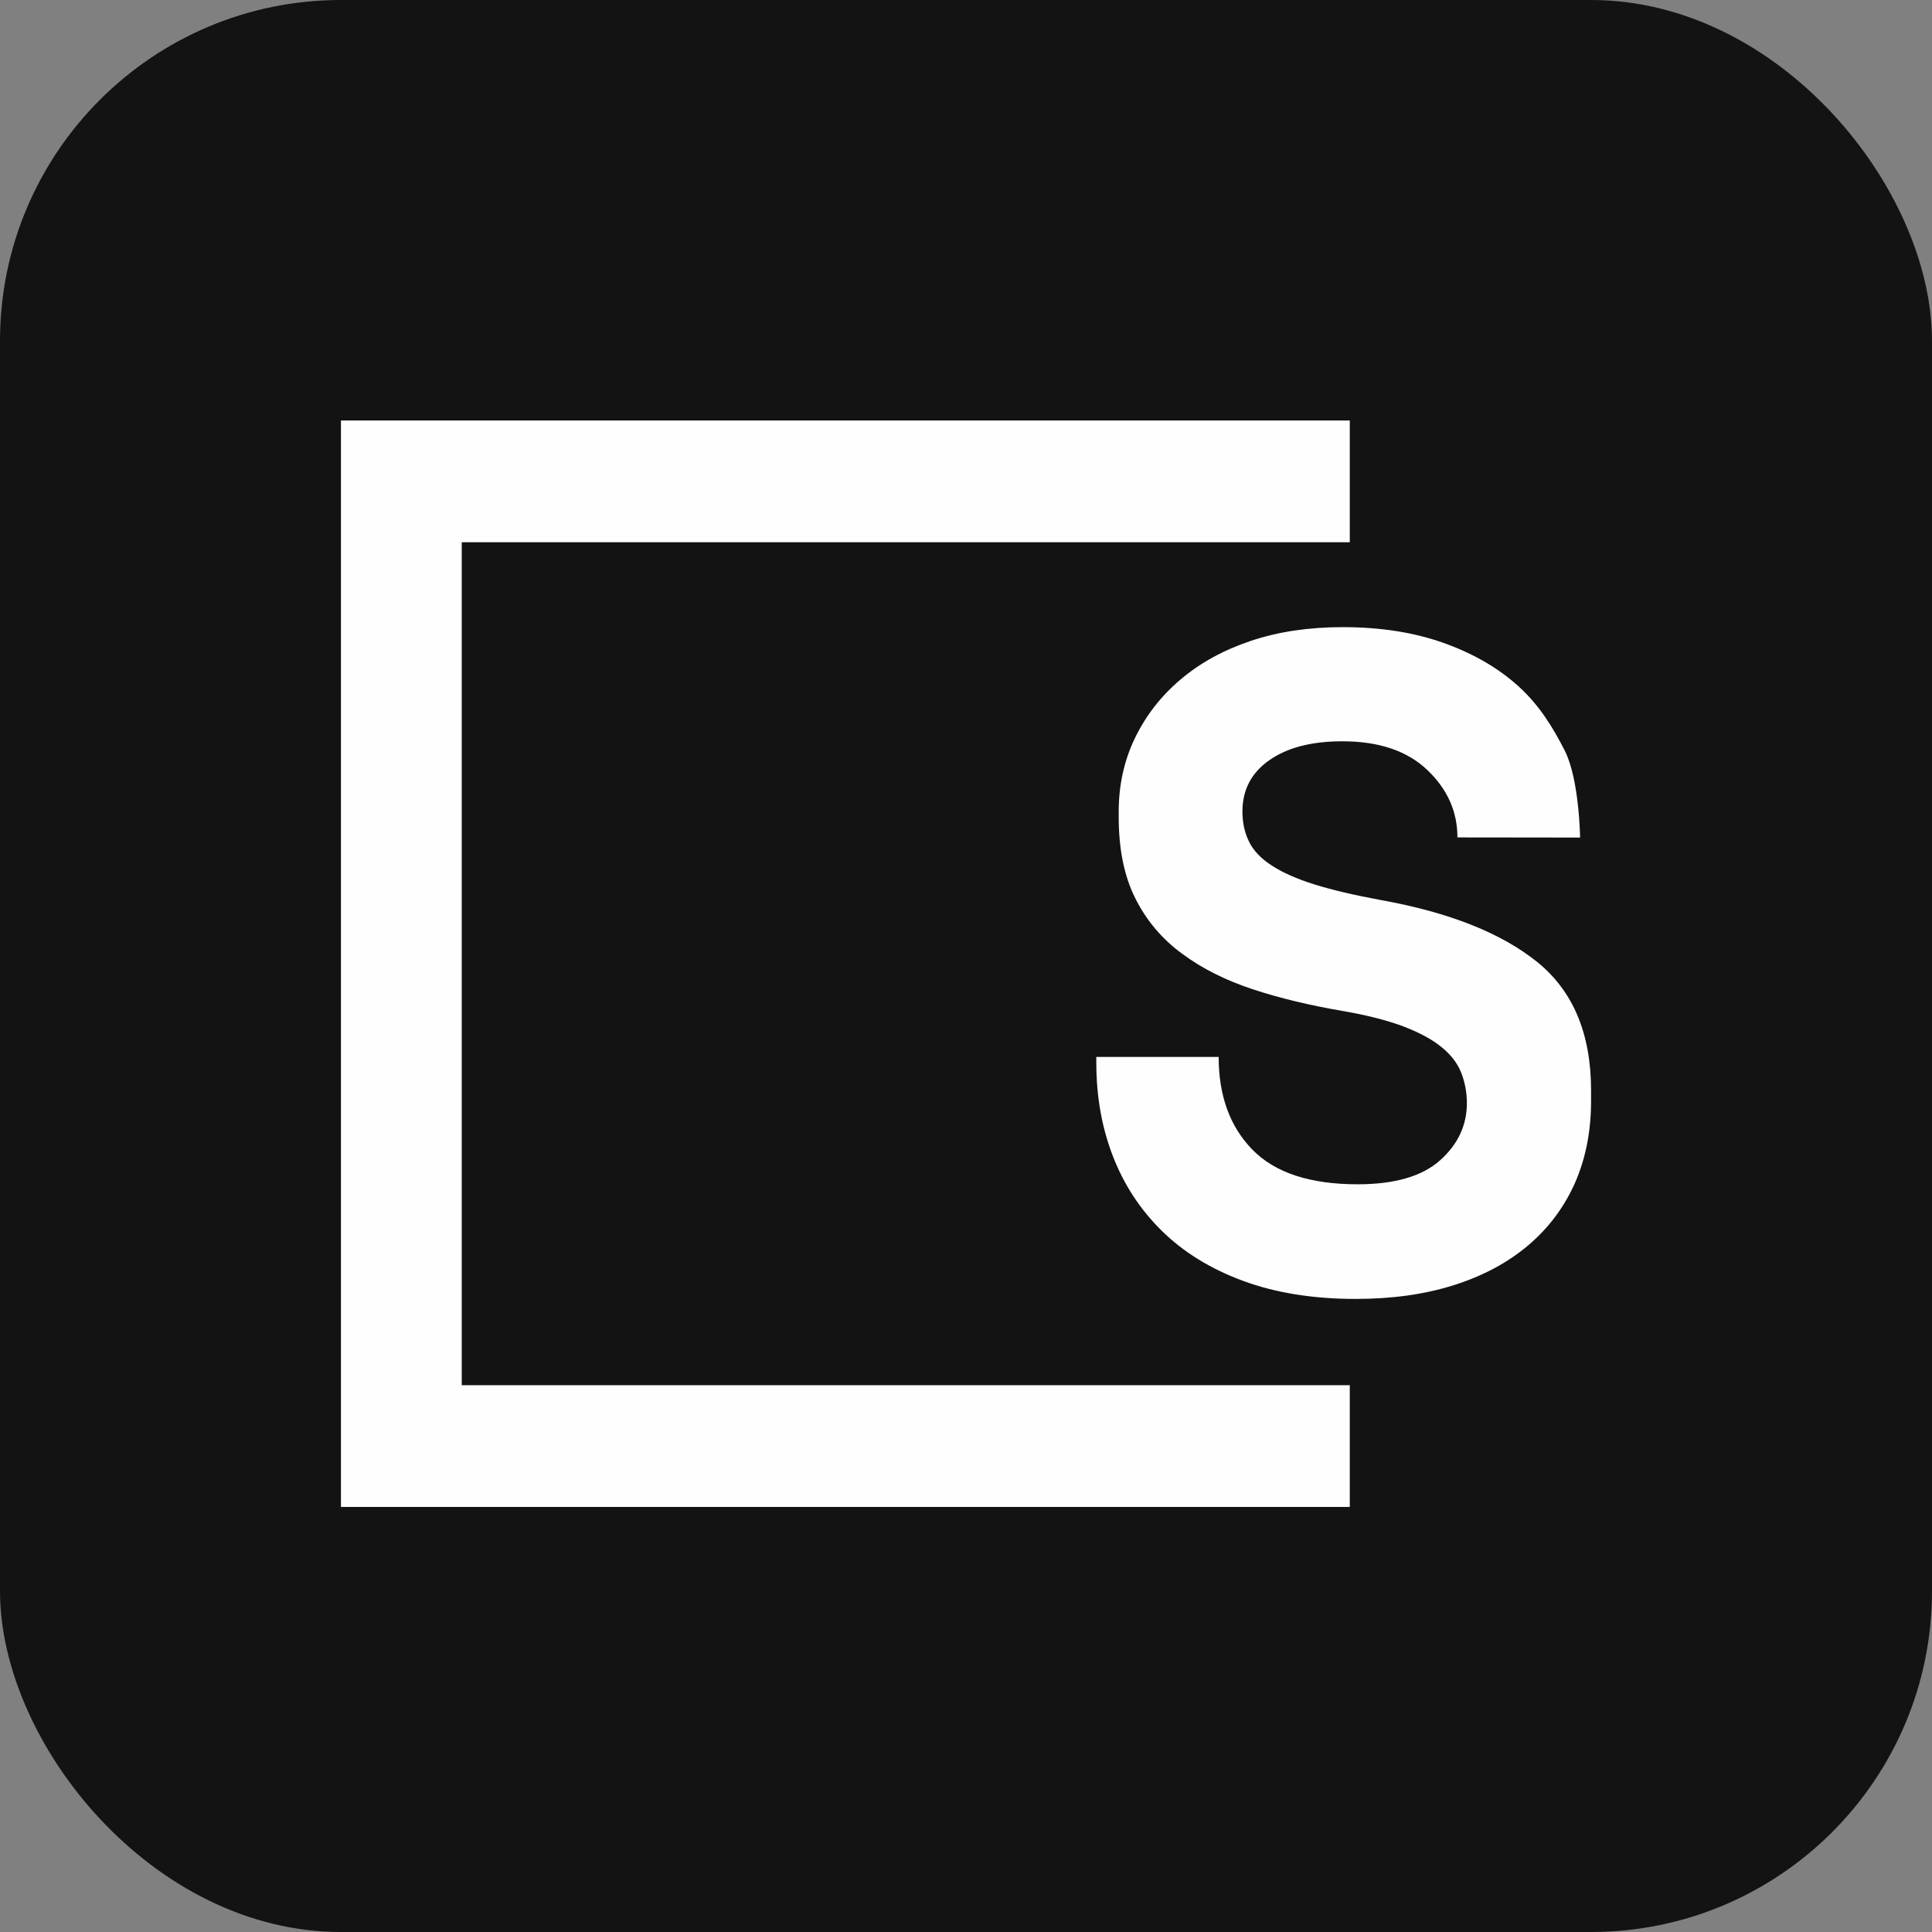
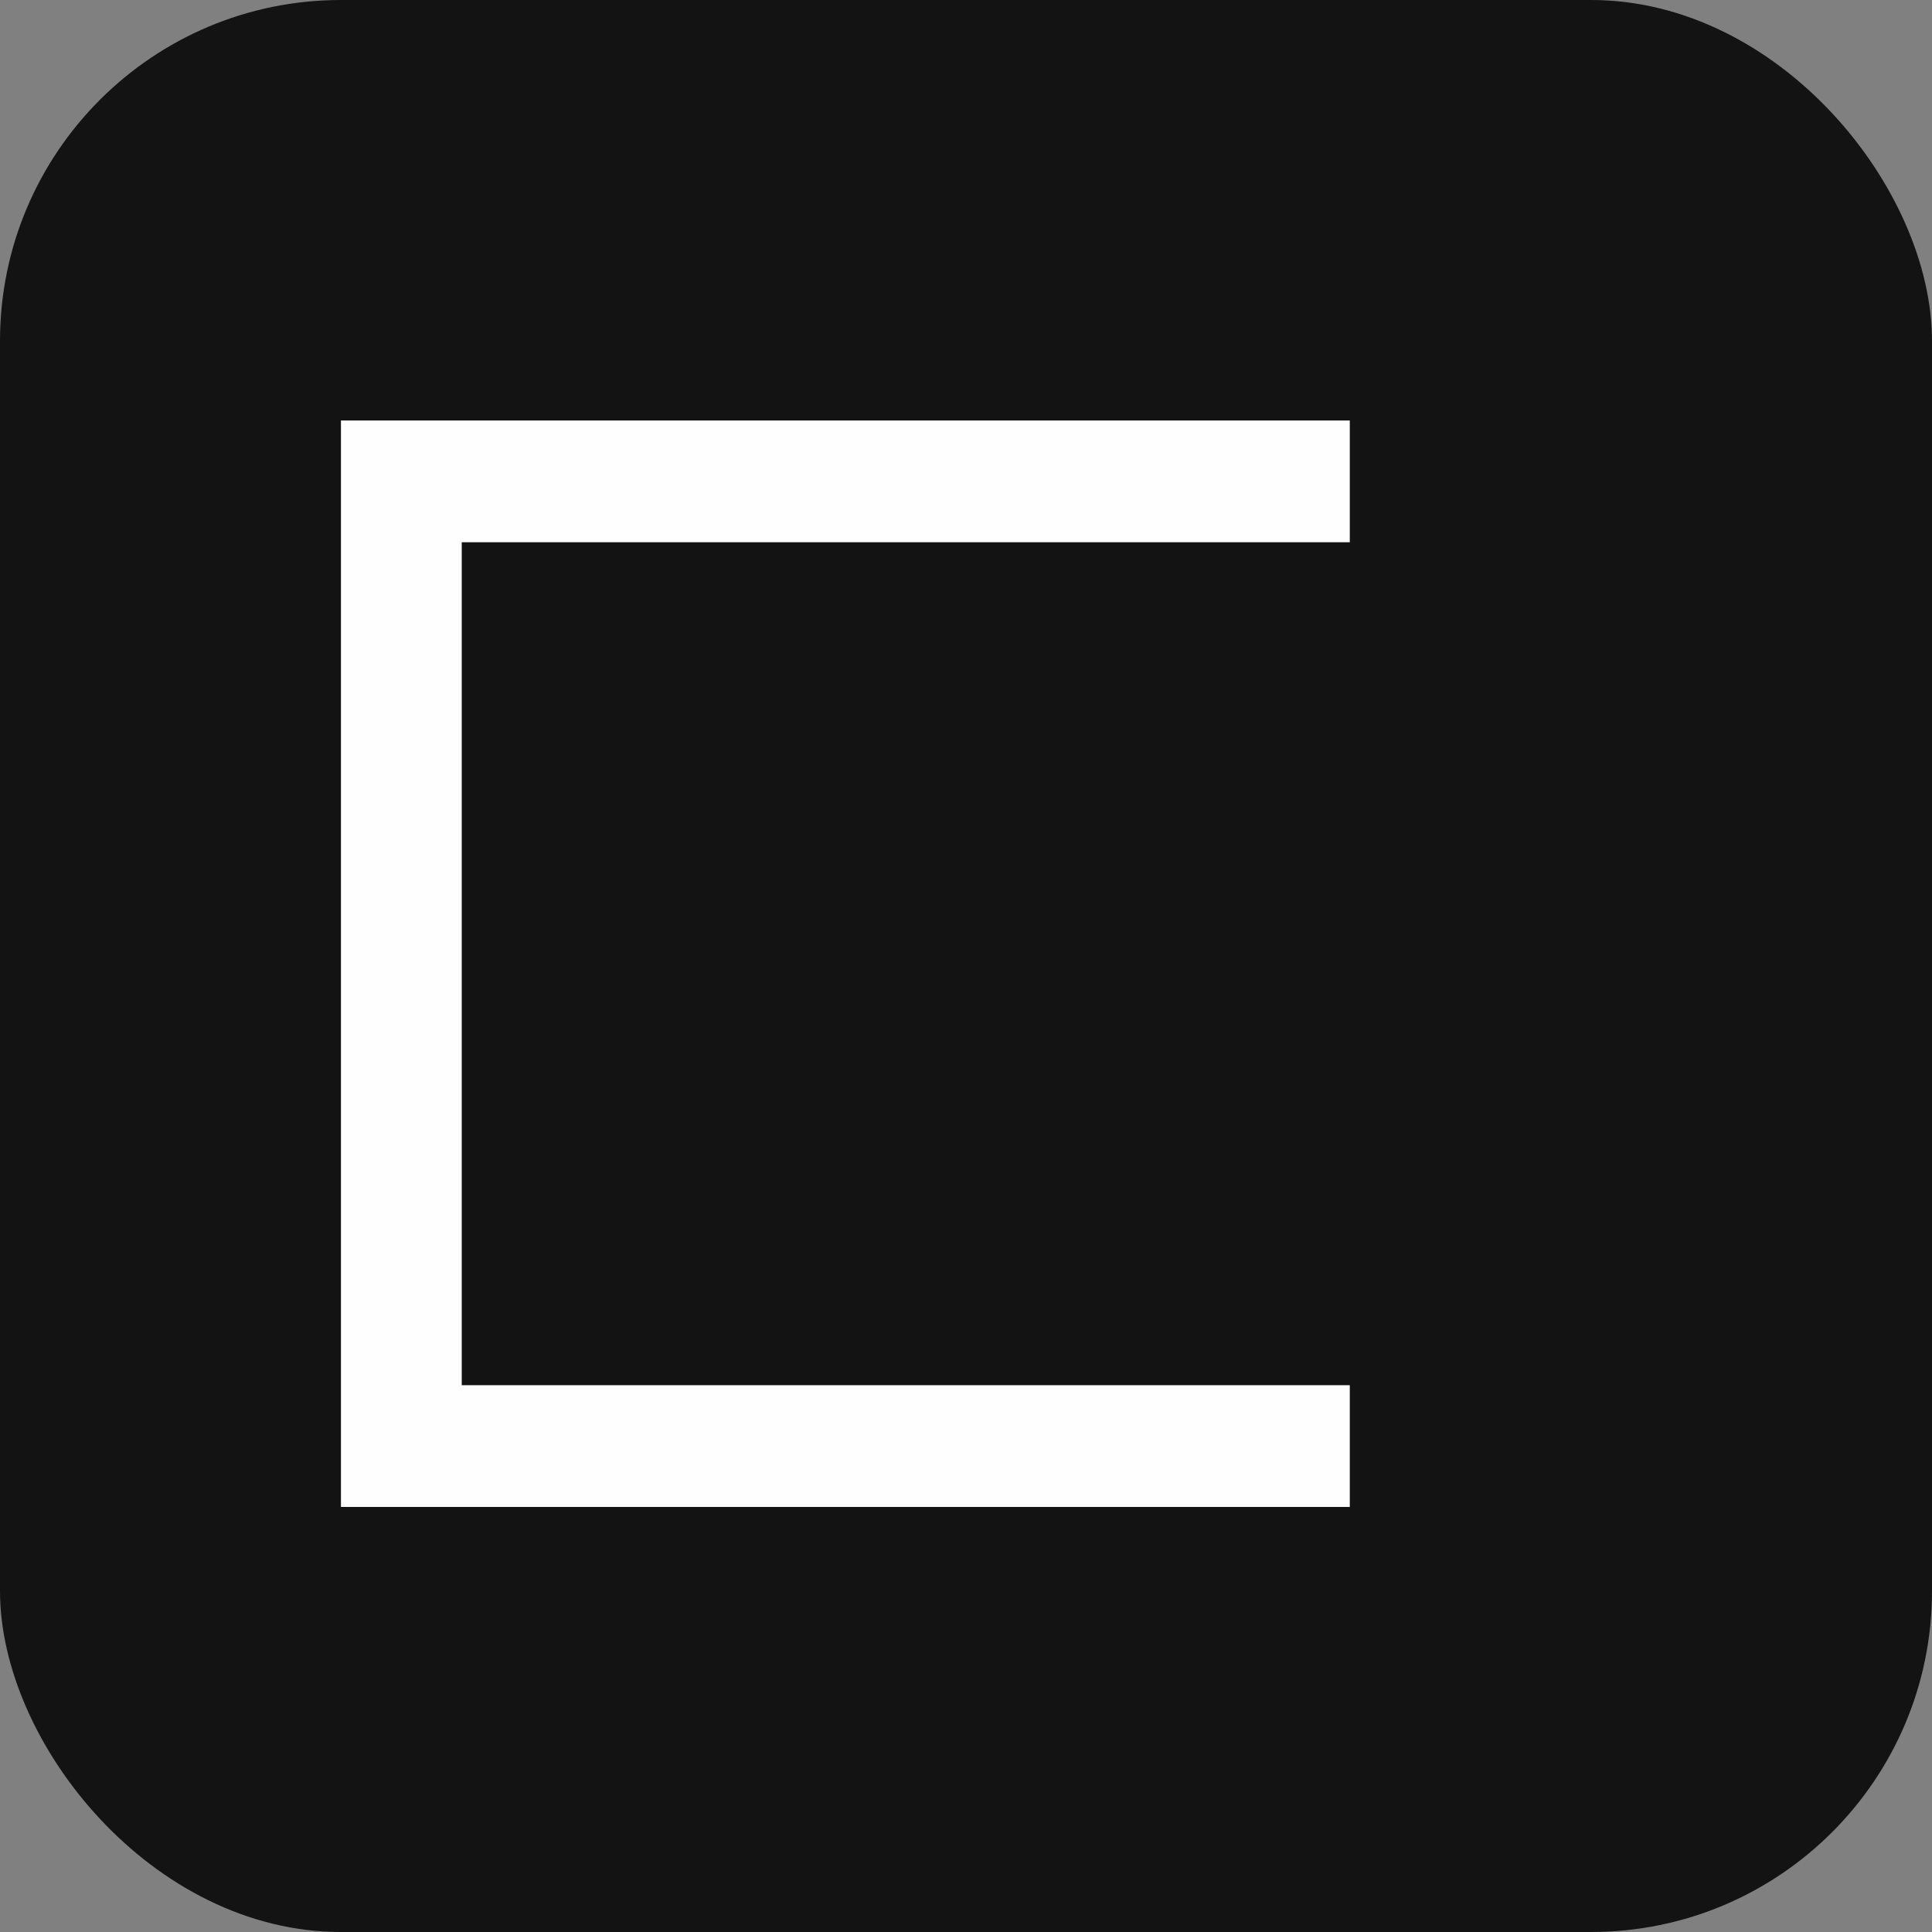
<svg xmlns="http://www.w3.org/2000/svg" width="170" height="170" viewBox="0 0 170 170" fill="none">
  <rect x="0" y="0" width="170" height="170" fill="#808080" stroke="none" />
  <rect width="170" height="170" rx="30" fill="#131313" />
  <path d="M30 37V132.598H118.77V121.886H40.63V47.713H118.77V37H30Z" fill="#FEFEFE" />
-   <path d="M128.242 73.686C128.242 71.405 127.357 69.43 125.587 67.749C123.817 66.068 121.337 65.228 118.119 65.228C115.397 65.228 113.252 65.788 111.684 66.895C110.102 68.003 109.324 69.51 109.324 71.405C109.324 72.378 109.512 73.259 109.9 74.046C110.276 74.833 110.946 75.54 111.898 76.154C112.85 76.781 114.097 77.328 115.652 77.821C117.194 78.302 119.165 78.768 121.565 79.209C127.545 80.289 132.103 82.103 135.267 84.651C138.418 87.2 140 90.962 140 95.937V96.911C140 99.566 139.517 101.967 138.579 104.102C137.627 106.236 136.259 108.064 134.463 109.585C132.666 111.105 130.494 112.266 127.933 113.08C125.373 113.893 122.503 114.294 119.286 114.294C115.532 114.294 112.233 113.76 109.378 112.706C106.522 111.652 104.149 110.185 102.245 108.317C100.341 106.45 98.906 104.262 97.928 101.74C96.949 99.219 96.466 96.471 96.466 93.496V93.002H107.232C107.232 96.418 108.225 99.139 110.209 101.167C112.193 103.195 115.277 104.208 119.46 104.208C122.718 104.208 125.145 103.501 126.713 102.101C128.282 100.7 129.073 99.019 129.073 97.071C129.073 96.151 128.912 95.27 128.59 94.43C128.269 93.59 127.692 92.829 126.874 92.162C126.056 91.482 124.943 90.881 123.536 90.335C122.128 89.801 120.331 89.334 118.159 88.96C115.277 88.467 112.636 87.84 110.249 87.053C107.863 86.266 105.771 85.225 104.015 83.918C102.245 82.624 100.877 80.996 99.899 79.049C98.92 77.101 98.437 74.713 98.437 71.898V71.418C98.437 69.097 98.906 66.936 99.858 64.961C100.81 62.987 102.138 61.266 103.854 59.812C105.57 58.344 107.635 57.211 110.048 56.397C112.461 55.583 115.17 55.183 118.159 55.183C121.525 55.183 124.514 55.663 127.129 56.61C129.743 57.557 131.929 58.838 133.698 60.465C135.468 62.093 136.662 64.027 137.694 66.068C138.968 68.59 139.035 73.699 139.035 73.699L128.242 73.686Z" fill="#FEFEFE" />
</svg>